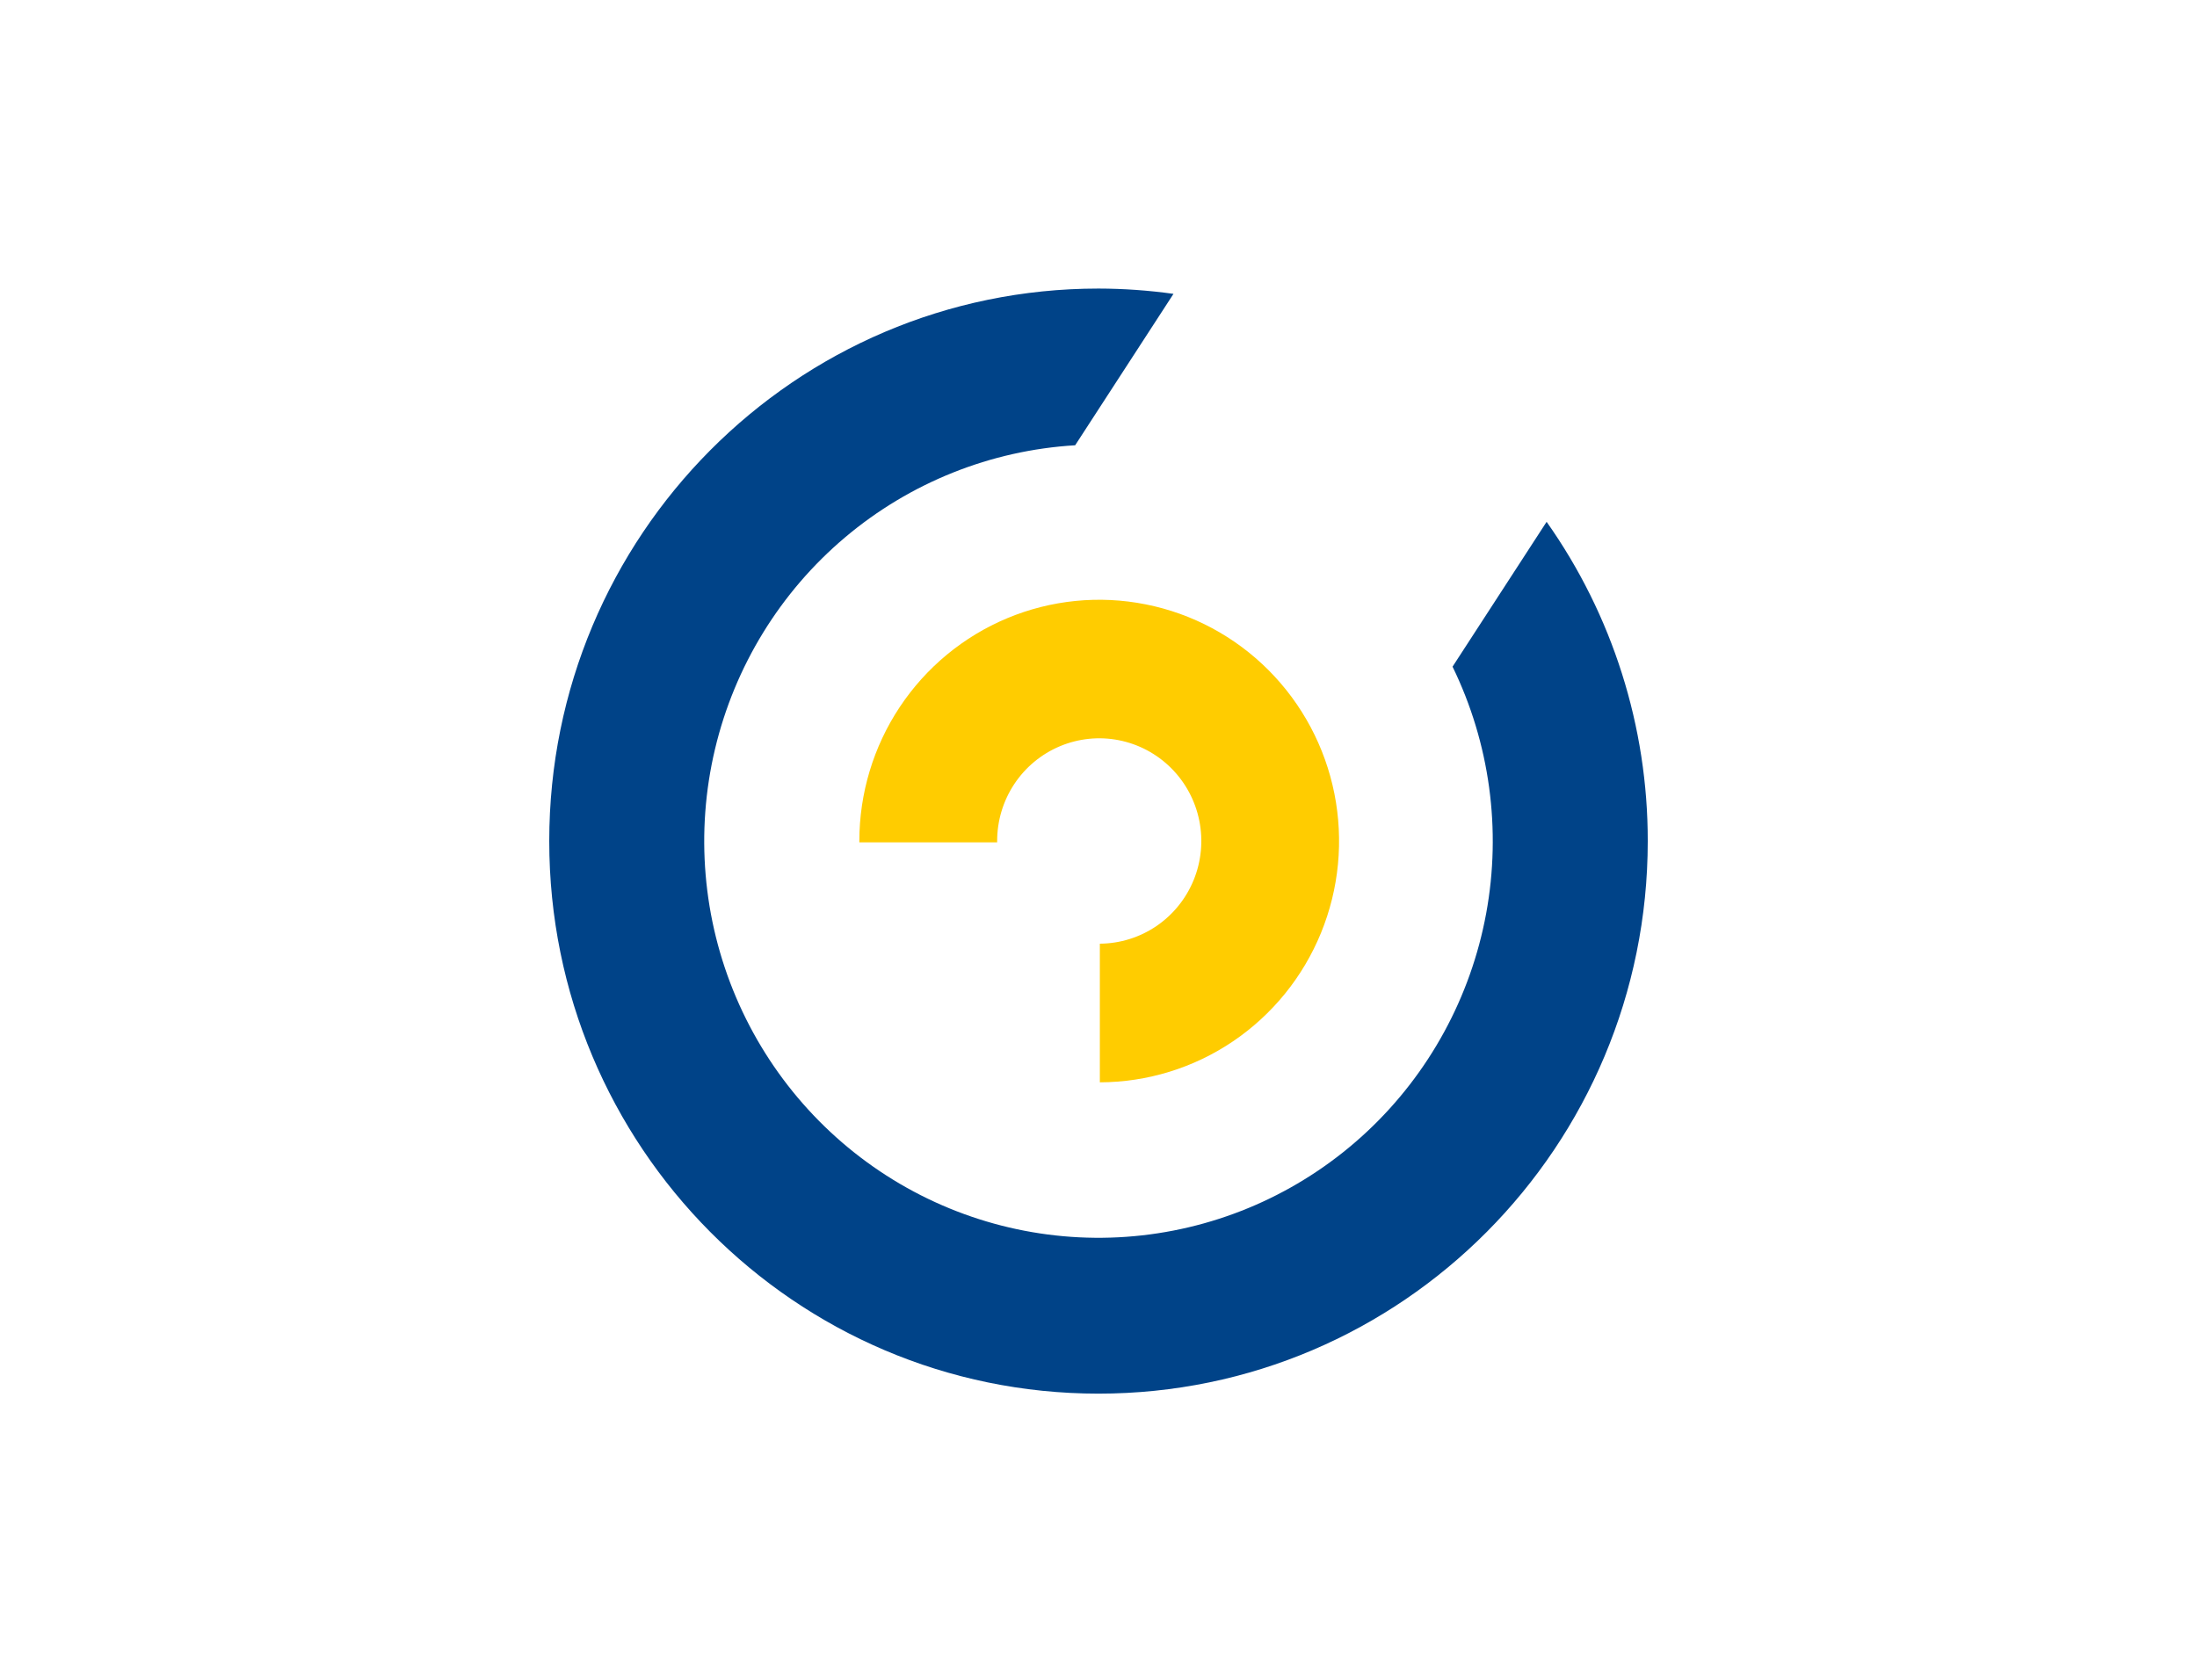
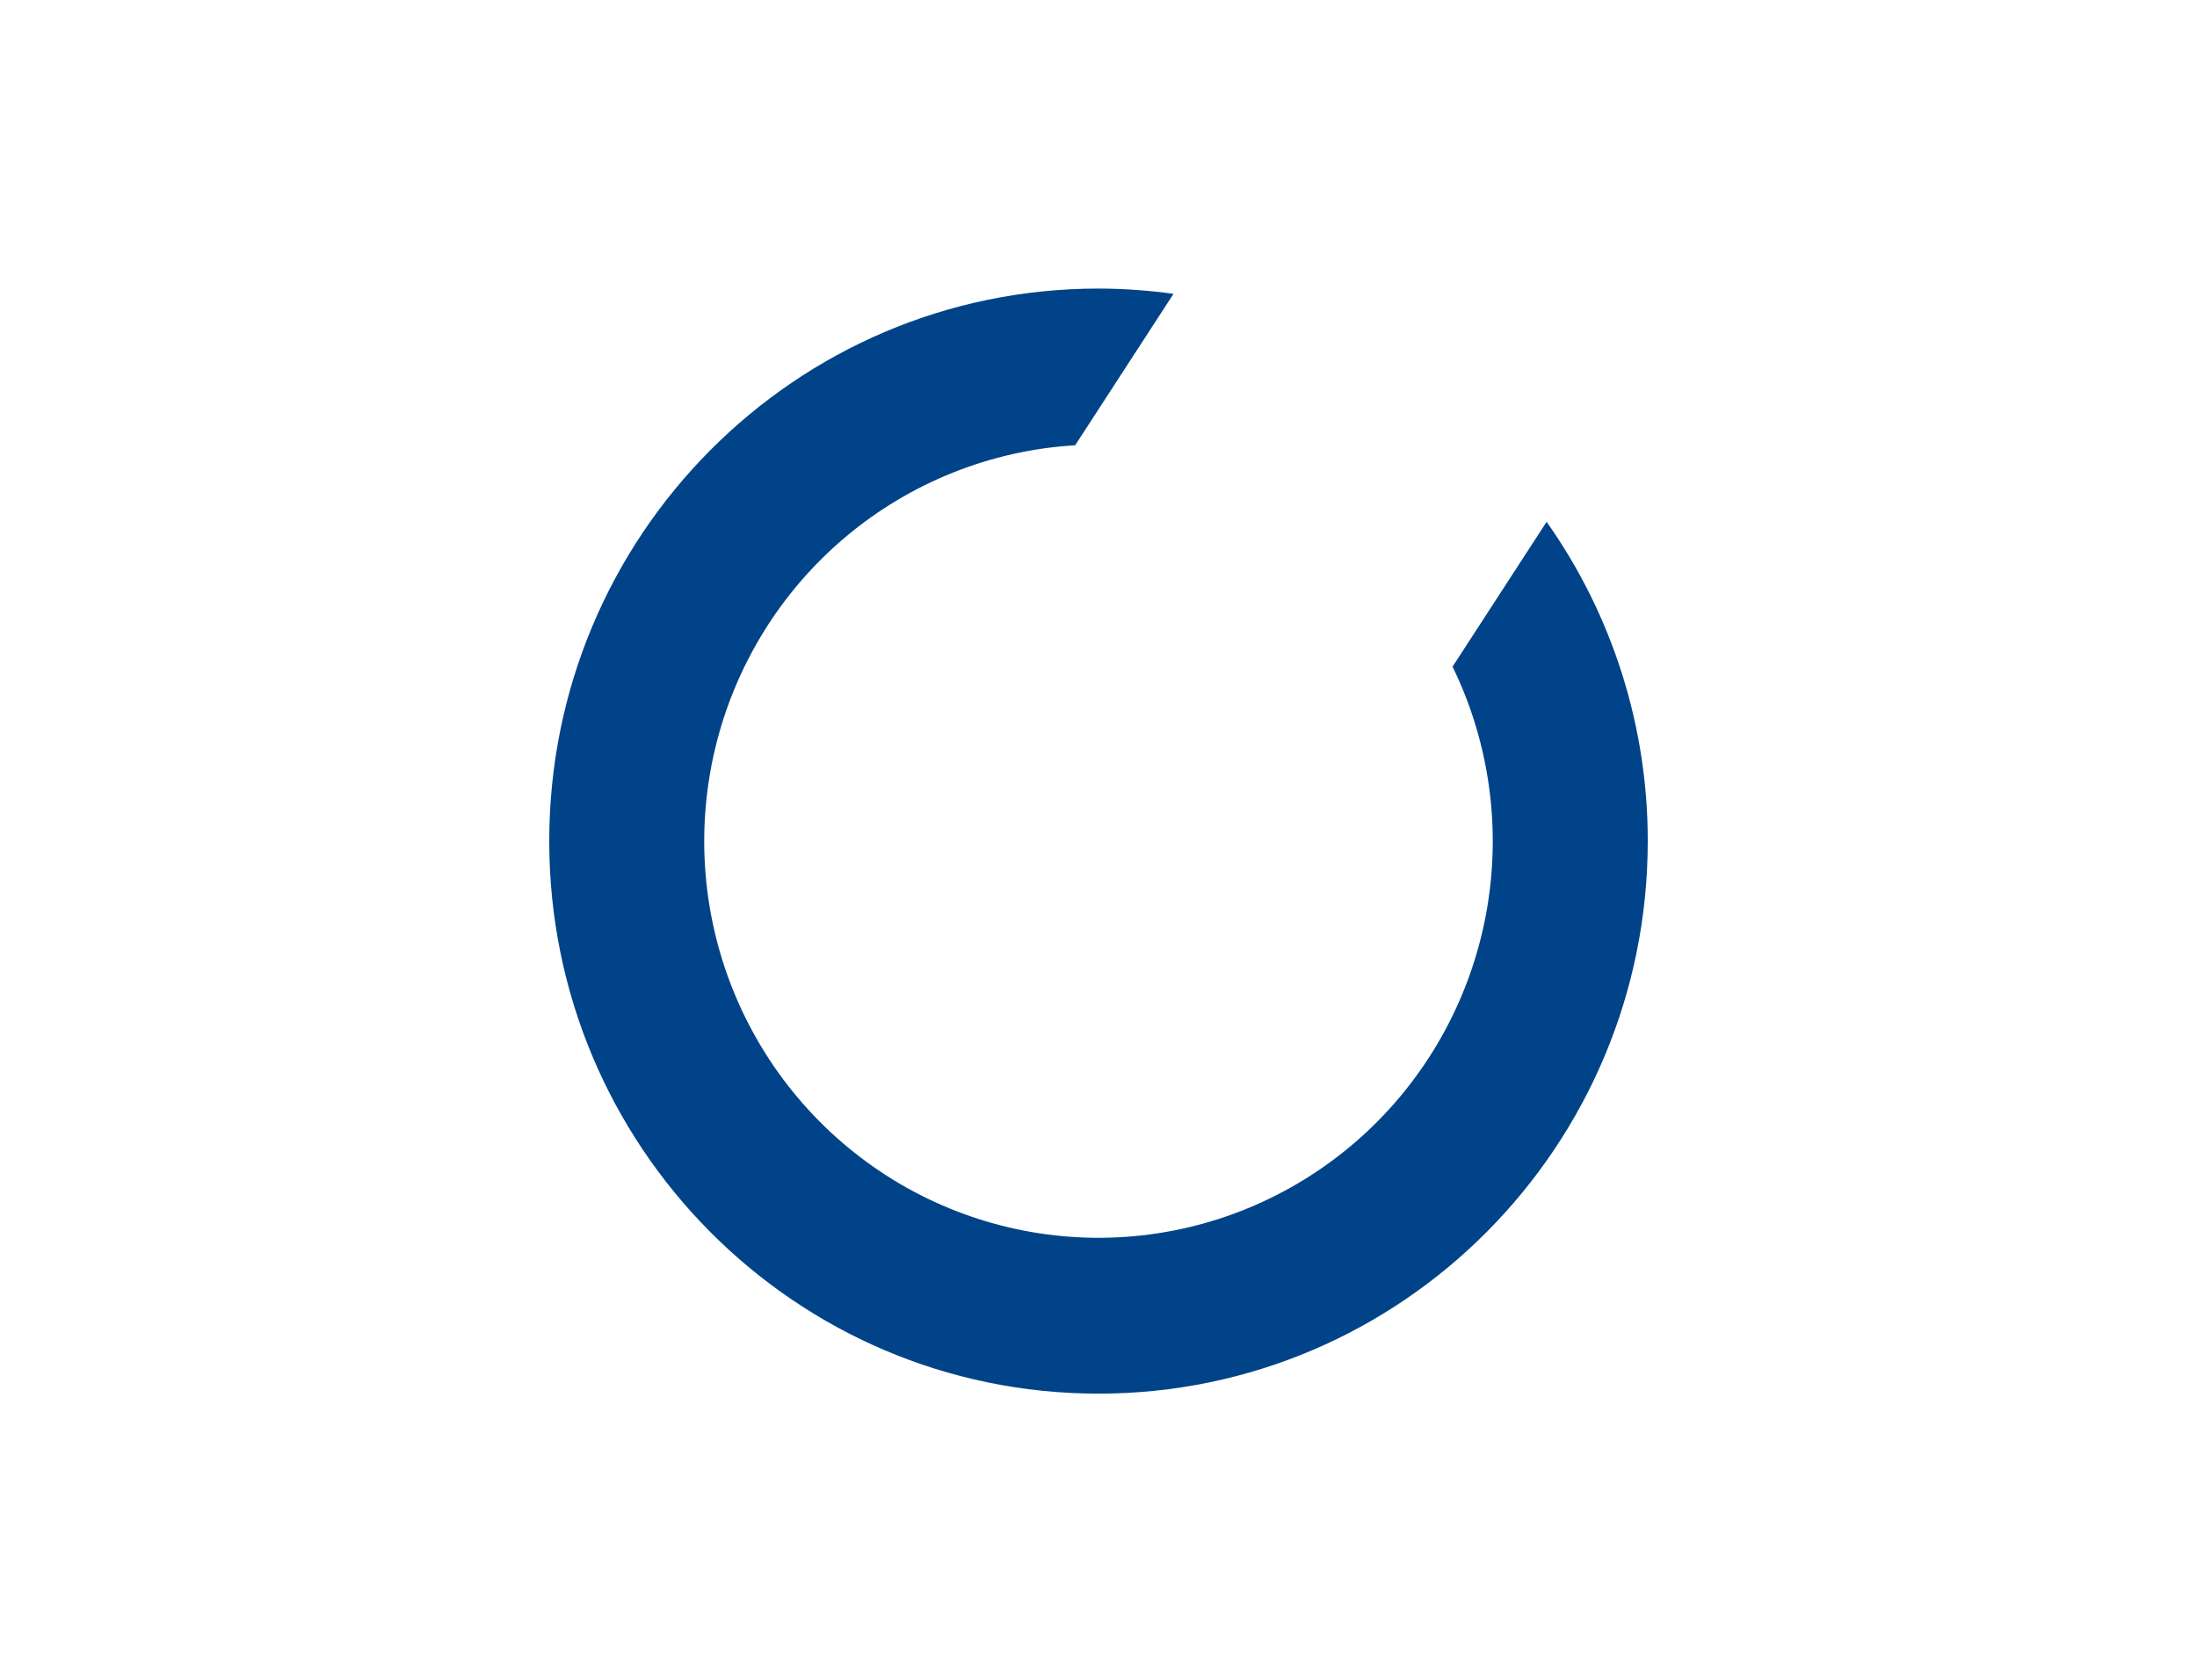
<svg xmlns="http://www.w3.org/2000/svg" fill="none" height="65" viewBox="0 0 85 65" width="85">
-   <path d="M38.579 32.595C38.579 32.578 38.579 32.562 38.579 32.546C38.578 31.761 38.809 30.993 39.241 30.34C39.674 29.686 40.289 29.177 41.009 28.875C41.73 28.573 42.523 28.492 43.288 28.643C44.054 28.794 44.758 29.17 45.312 29.723C45.865 30.276 46.244 30.982 46.399 31.752C46.554 32.521 46.48 33.319 46.185 34.046C45.889 34.773 45.387 35.395 44.74 35.835C44.094 36.274 43.333 36.511 42.552 36.516V41.881C44.387 41.876 46.179 41.325 47.702 40.296C49.224 39.267 50.41 37.807 51.108 36.1C51.807 34.394 51.987 32.517 51.626 30.707C51.265 28.898 50.379 27.237 49.08 25.933C47.781 24.63 46.128 23.744 44.328 23.386C42.529 23.027 40.664 23.214 38.97 23.921C37.275 24.629 35.828 25.826 34.809 27.361C33.791 28.896 33.247 30.7 33.247 32.546C33.247 32.562 33.247 32.578 33.247 32.595H38.579Z" fill="#FFCC00" />
  <path d="M56.198 25.797C57.639 28.756 58.095 32.103 57.499 35.343C56.903 38.583 55.287 41.544 52.889 43.788C50.491 46.032 47.439 47.44 44.184 47.803C40.929 48.167 37.644 47.467 34.815 45.807C31.986 44.147 29.763 41.615 28.475 38.586C27.187 35.557 26.902 32.191 27.663 28.986C28.424 25.781 30.189 22.908 32.698 20.791C35.208 18.674 38.328 17.425 41.597 17.23L45.401 11.371C44.44 11.236 43.47 11.168 42.499 11.166C30.763 11.166 21.25 20.739 21.25 32.548C21.25 44.356 30.763 53.927 42.499 53.927C54.236 53.927 63.75 44.354 63.75 32.548C63.755 28.12 62.387 23.801 59.837 20.192L56.198 25.797Z" fill="#004388" />
</svg>